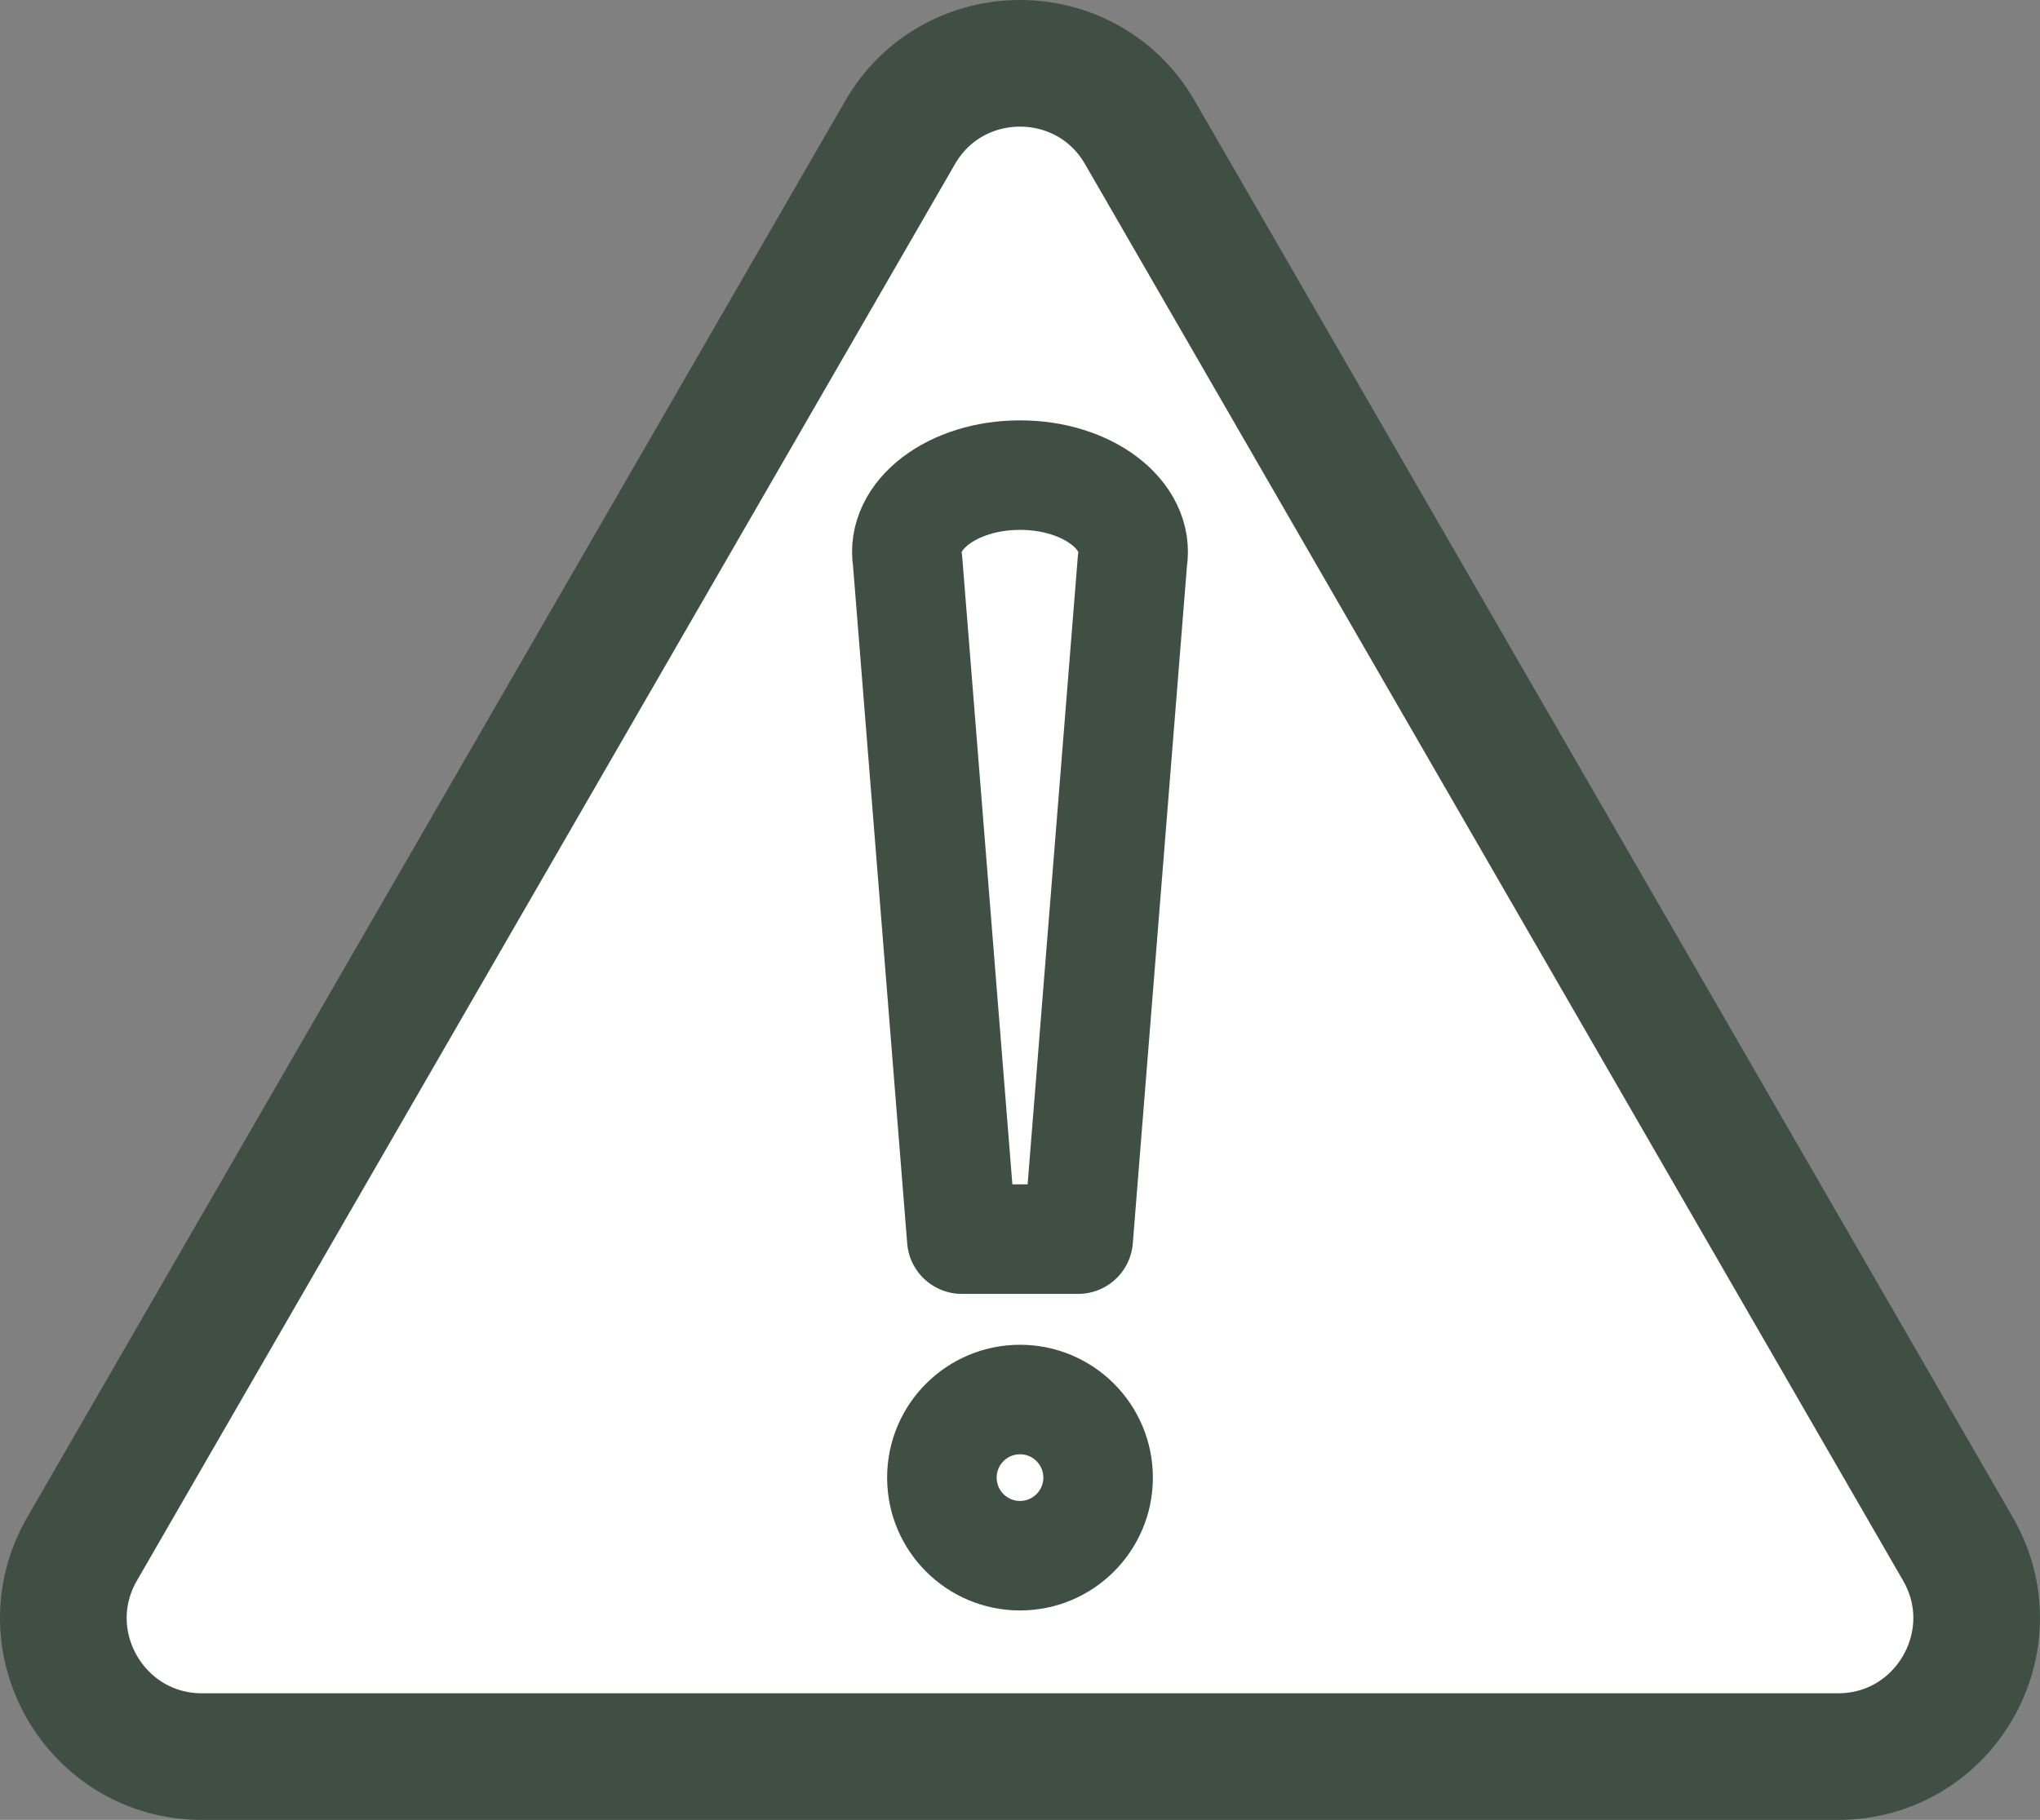
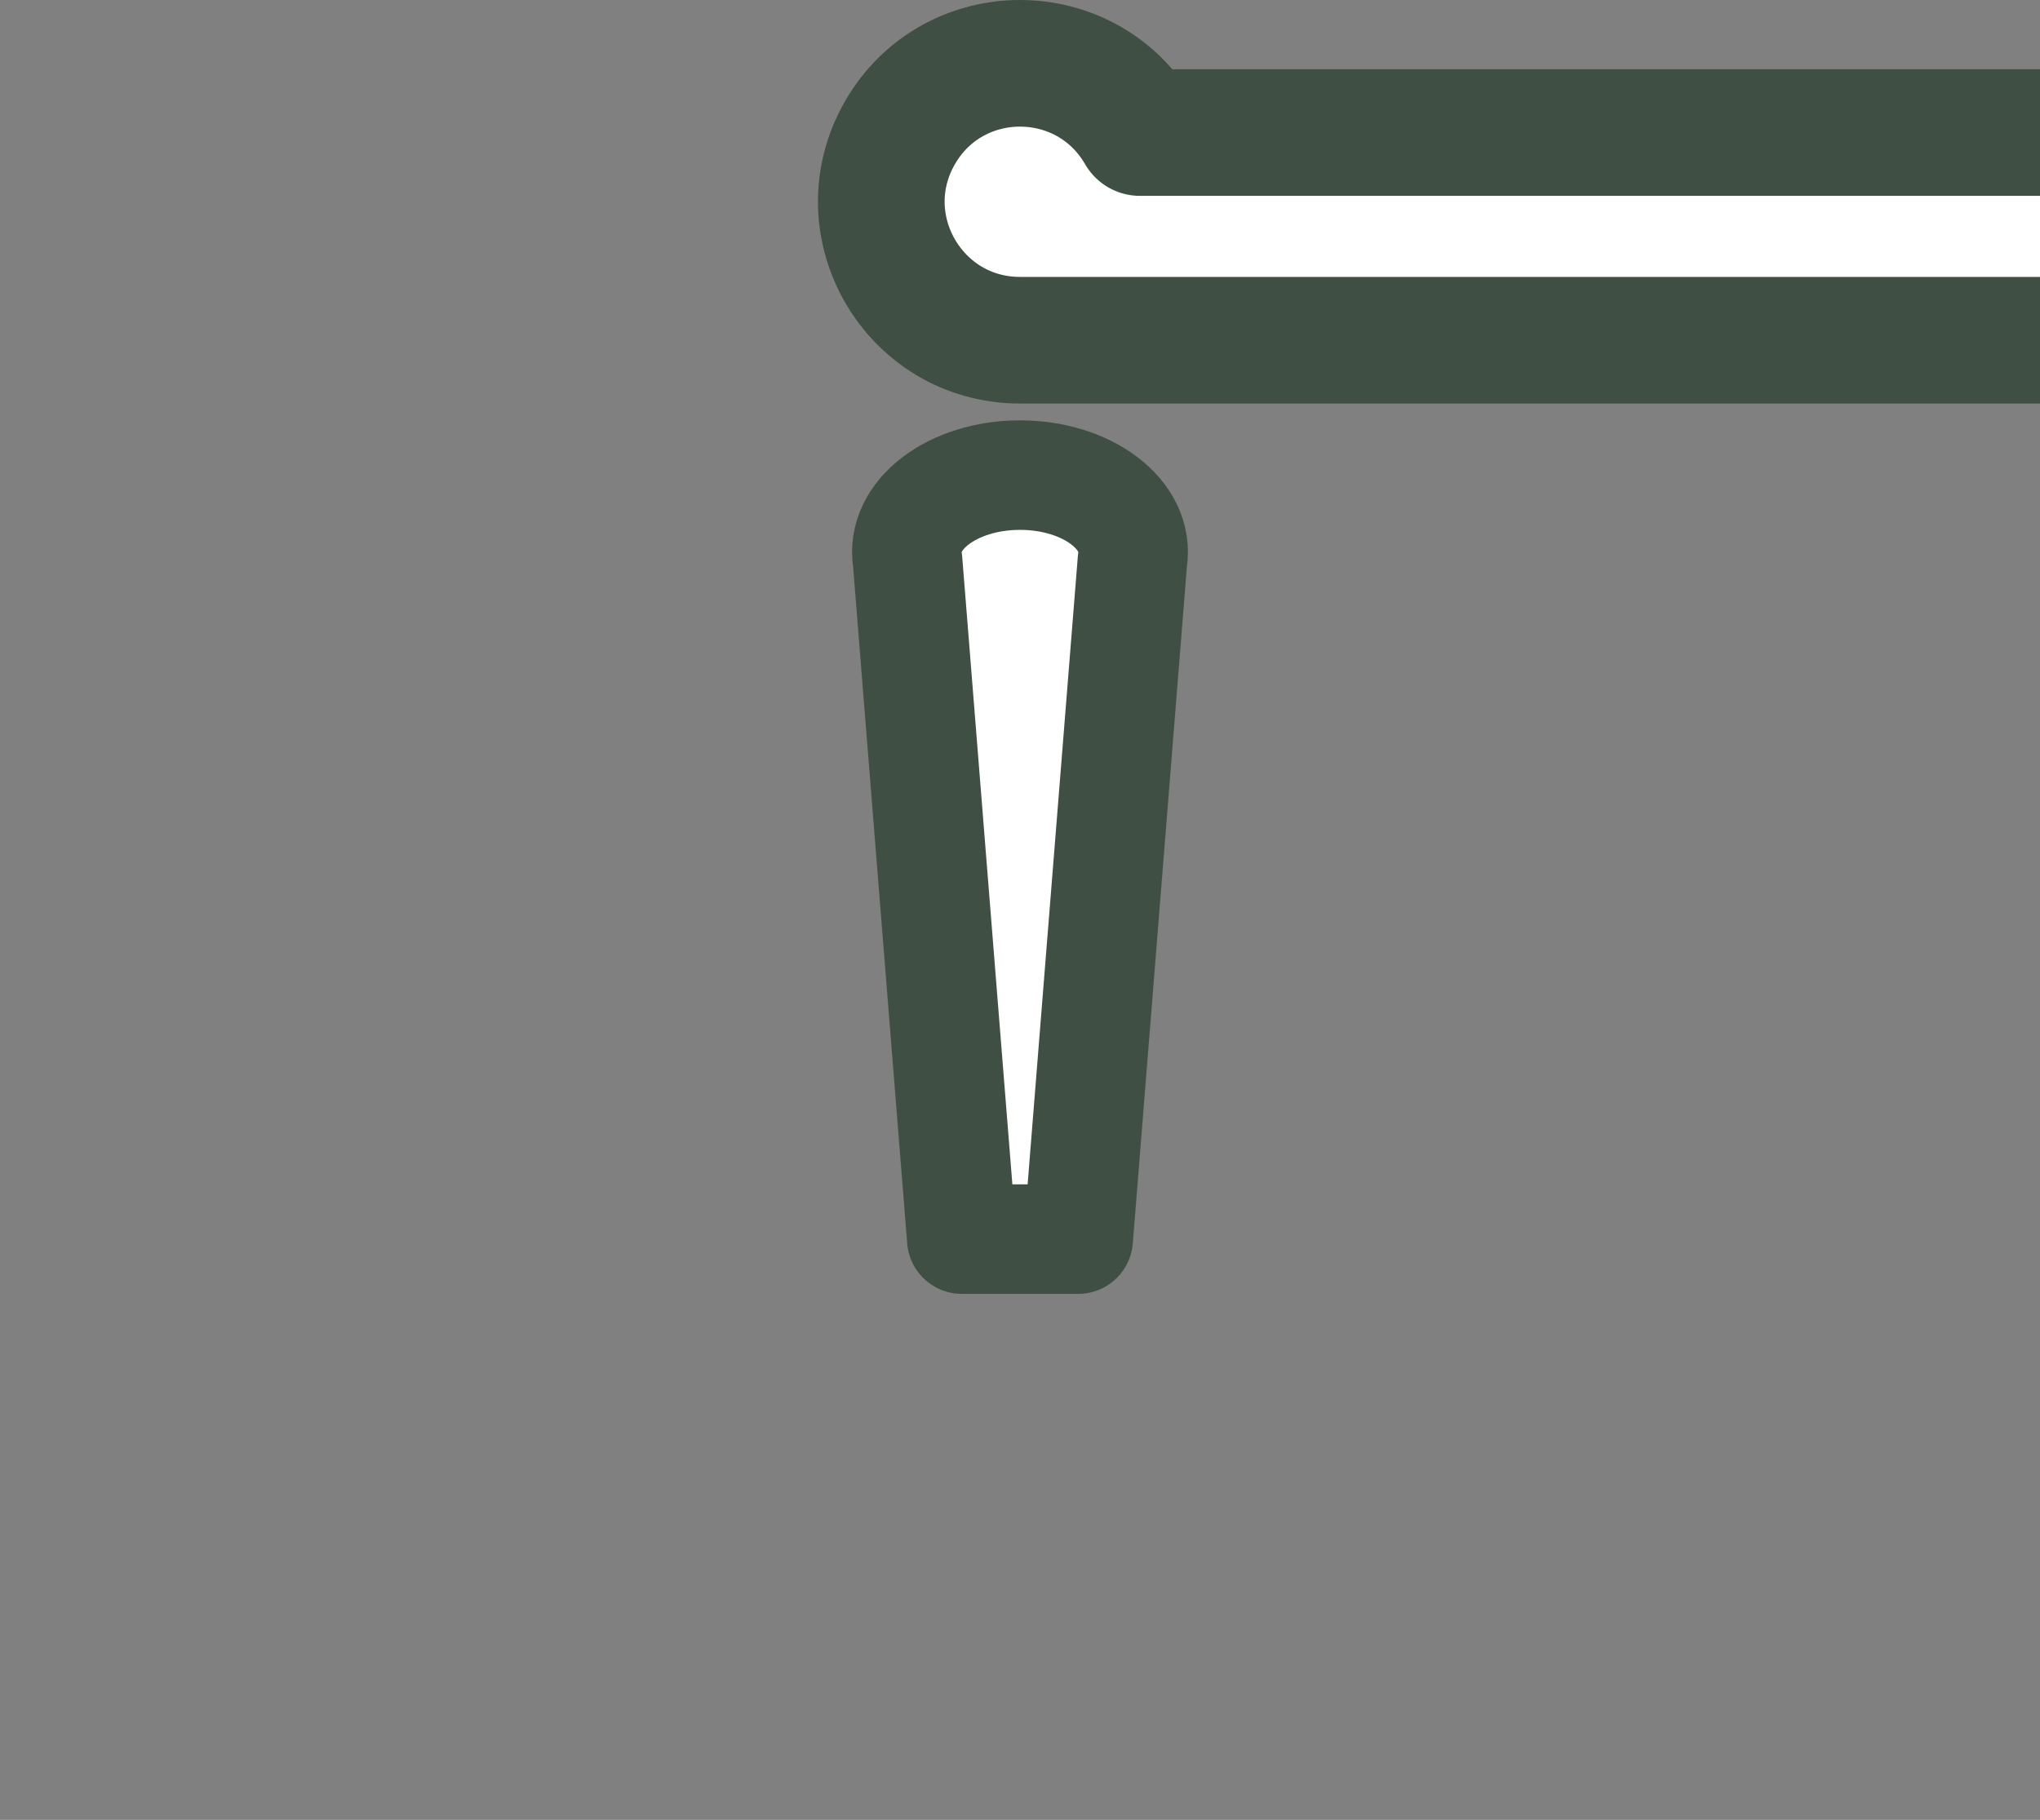
<svg xmlns="http://www.w3.org/2000/svg" id="Lag_1" viewBox="0 0 595.903 531.759">
  <rect x="0" y="0" width="595.903" height="531.759" fill="#808080" stroke="none" />
  <defs>
    <style>.cls-1{stroke-width:37px;}.cls-1,.cls-2{fill:#fff;stroke:#404f43;stroke-linecap:round;stroke-linejoin:round;}.cls-2{stroke-width:32px;}</style>
  </defs>
-   <path class="cls-1" d="M262.917,38.727L23.98,452.577c-15.571,26.97,3.893,60.682,35.035,60.682h477.873c31.142,0,50.606-33.712,35.035-60.682L332.986,38.727c-15.571-26.97-54.499-26.97-70.07,0Z" />
+   <path class="cls-1" d="M262.917,38.727c-15.571,26.97,3.893,60.682,35.035,60.682h477.873c31.142,0,50.606-33.712,35.035-60.682L332.986,38.727c-15.571-26.97-54.499-26.97-70.07,0Z" />
  <path class="cls-2" d="M280.951,362.054h34.001l15.843-198.221c2.209-13.335-13.123-25.01-32.843-25.01h0c-19.72,0-35.053,11.676-32.843,25.01l15.843,198.221Z" />
-   <circle class="cls-2" cx="297.951" cy="431.742" r="22.815" />
</svg>